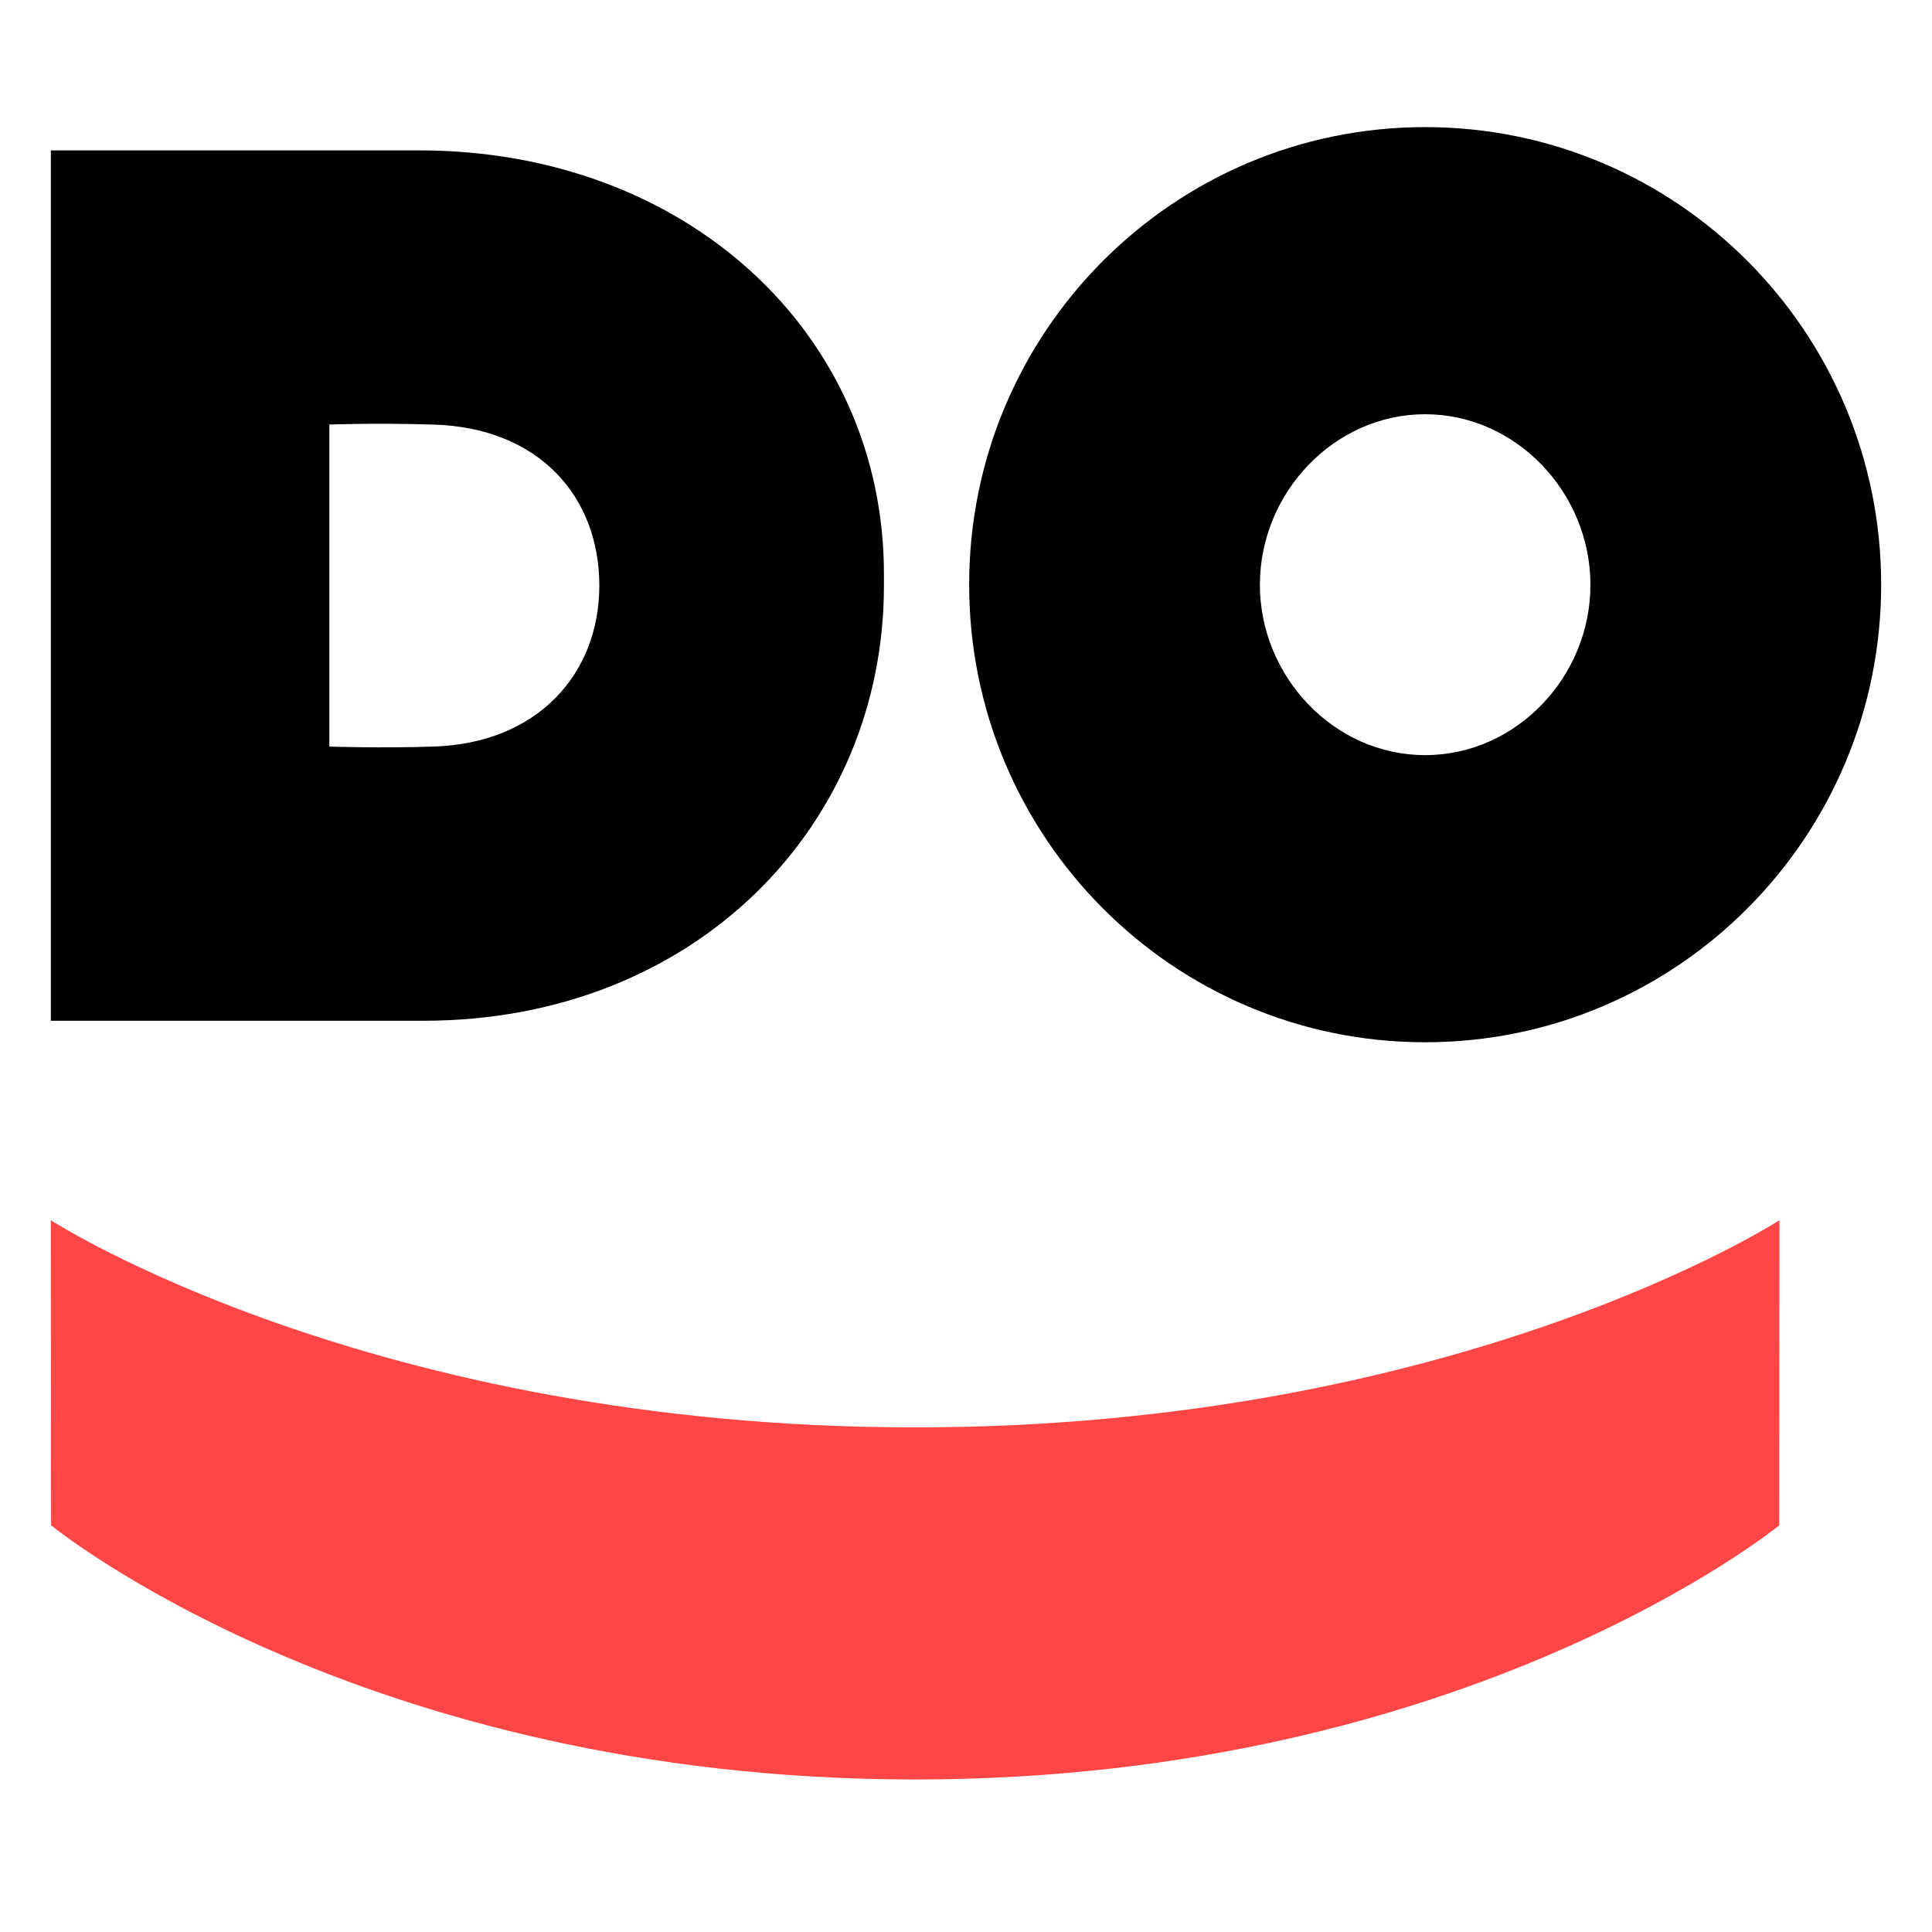
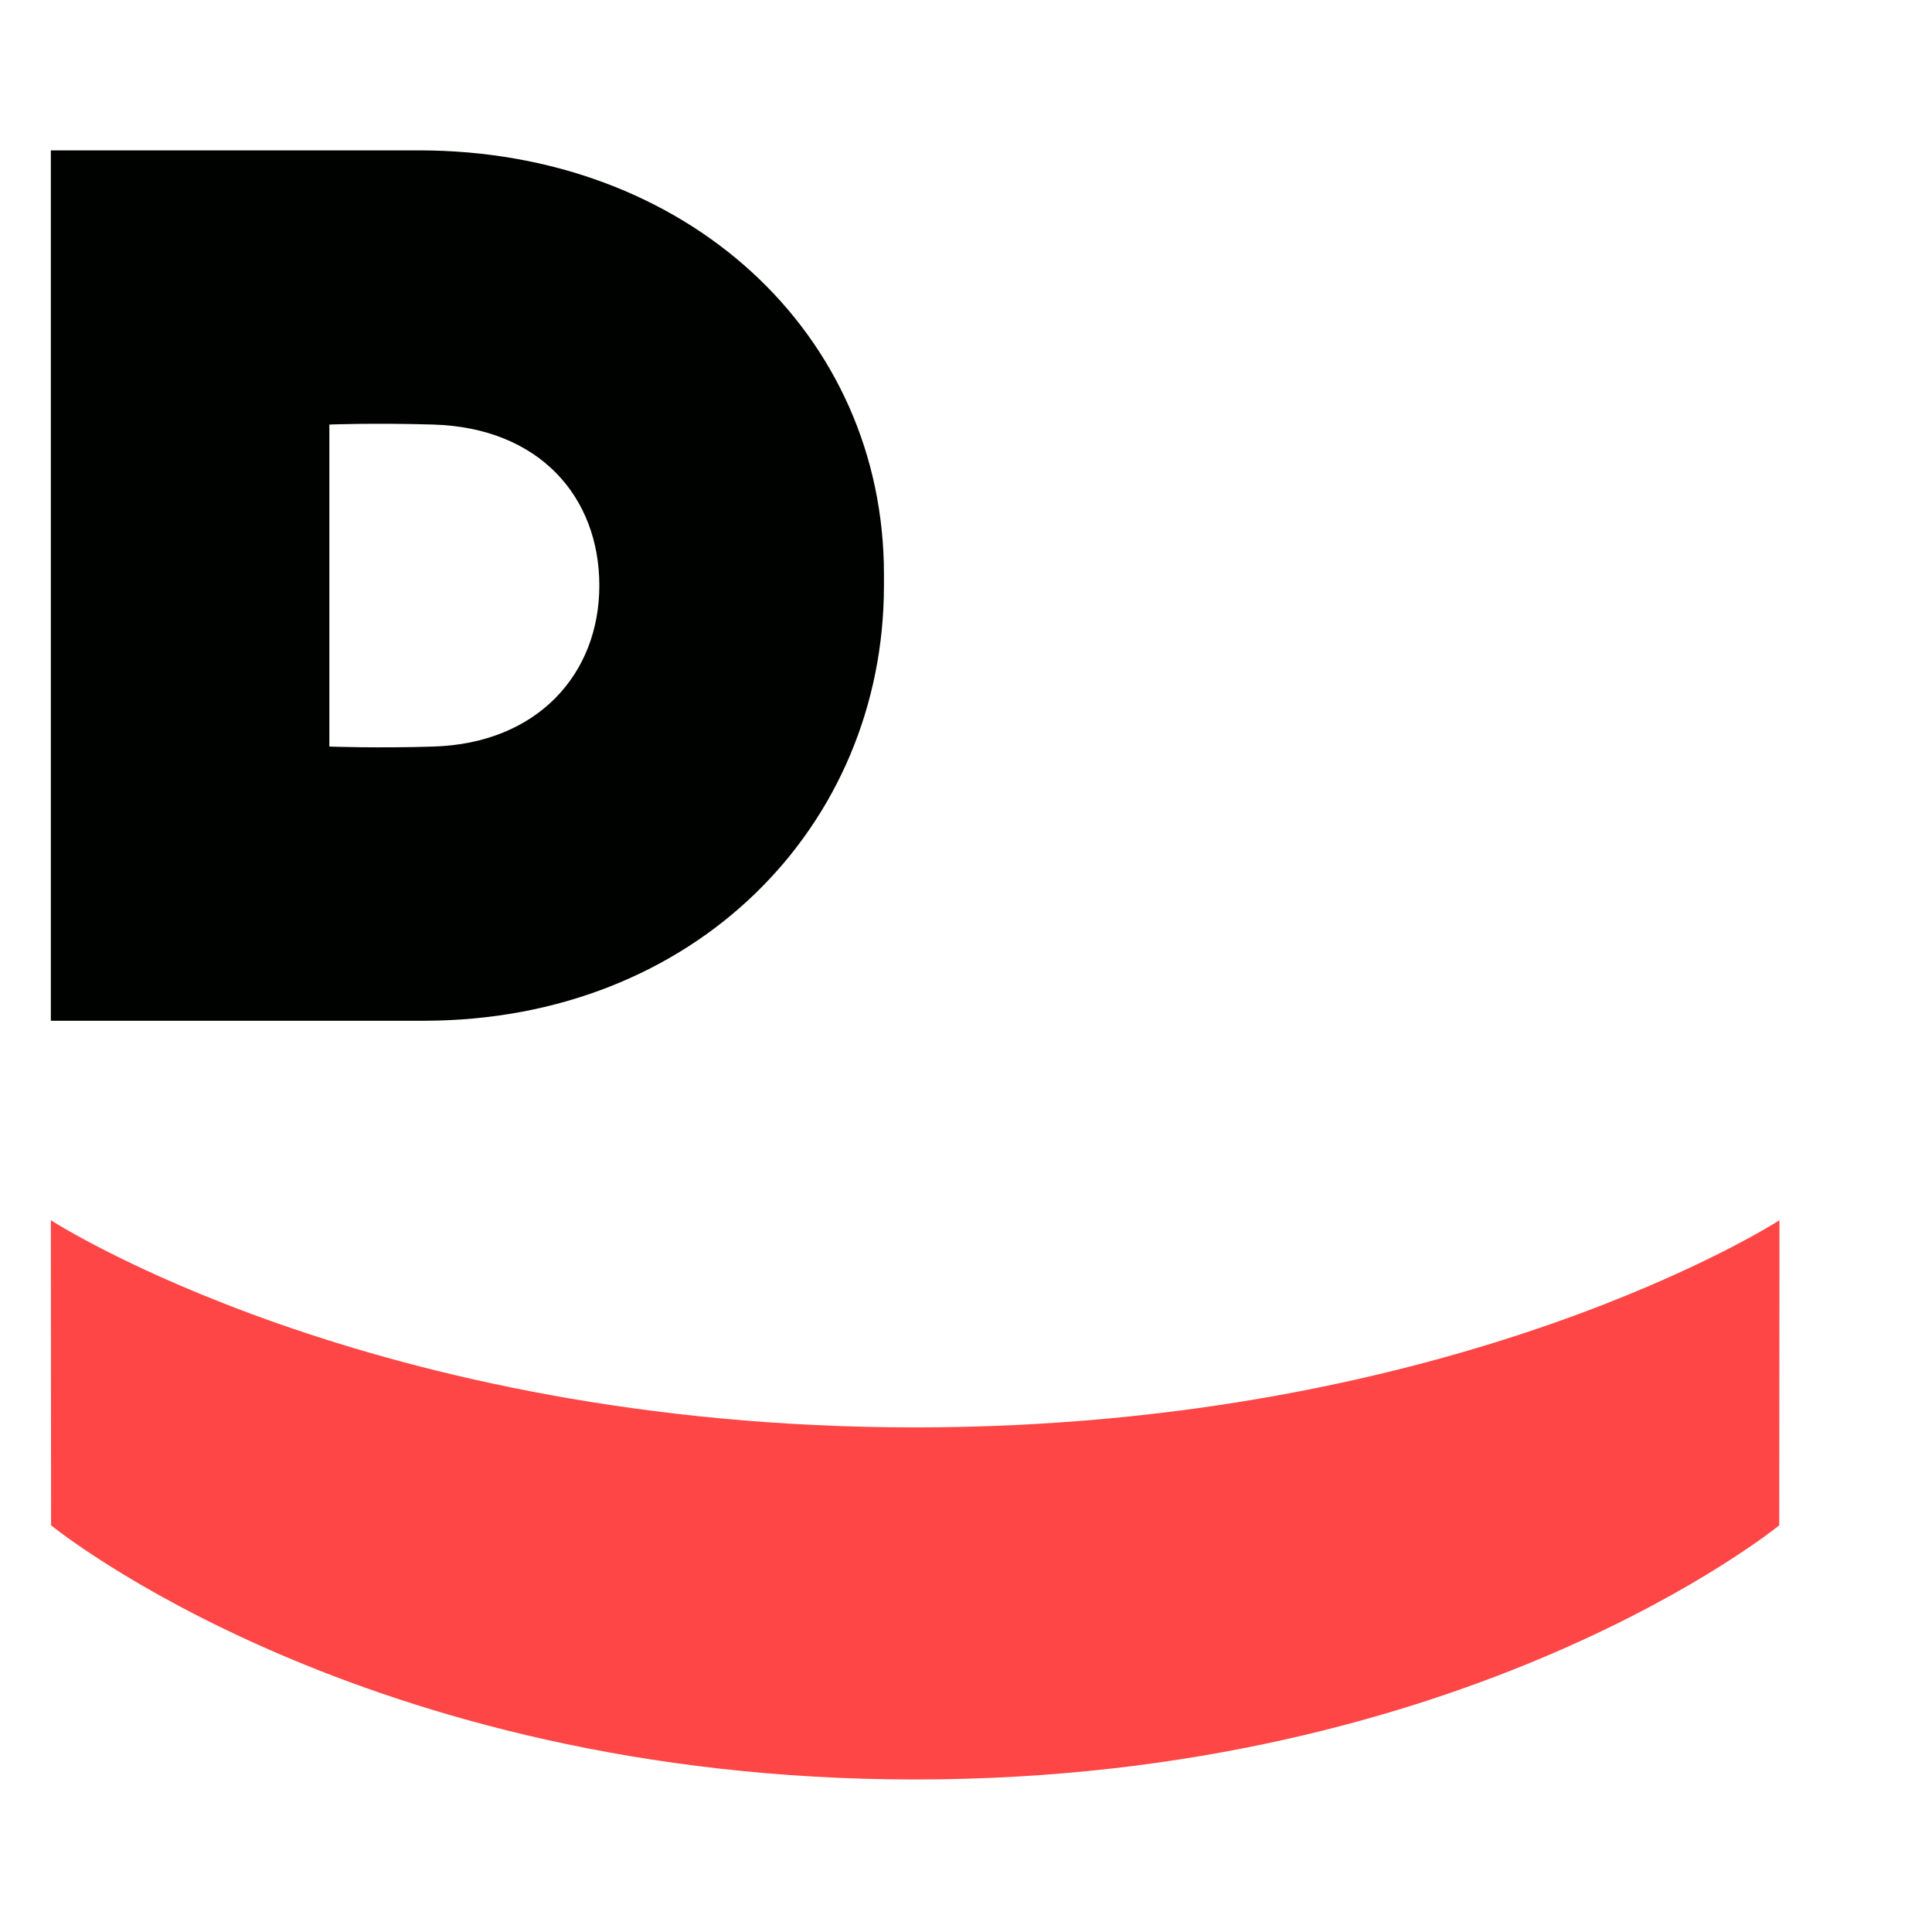
<svg xmlns="http://www.w3.org/2000/svg" width="76" height="76" viewBox="0 0 76 76" fill="none">
  <path d="M35.996 56.15C57.417 56.15 70 48 70 48L69.991 60.001C69.991 60.001 57.788 70 36.004 70H35.996C14.212 70 2.009 60.001 2.009 60.001L2 48C2 48 14.575 56.15 35.996 56.15Z" fill="#FF4646" />
-   <path d="M56.062 5C46.155 5 38.124 13.059 38.124 23C38.124 32.94 46.155 41 56.062 41C65.968 41 74 32.94 74 23C74 13.059 65.968 5 56.062 5ZM56.062 29.705C52.467 29.705 49.561 26.607 49.561 23C49.561 19.393 52.476 16.295 56.062 16.295C59.648 16.295 62.563 19.393 62.563 23C62.571 26.607 59.656 29.705 56.062 29.705Z" fill="#000200" />
  <path d="M16.481 5.915C7.366 5.915 2 5.915 2 5.915V40.154C2 40.154 7.675 40.154 16.653 40.154C27.334 40.154 34.772 32.492 34.772 23.034V22.594C34.78 13.137 27.015 5.915 16.481 5.915ZM23.576 23.034C23.576 26.512 21.142 29.247 17.04 29.368C14.89 29.437 12.956 29.368 12.956 29.368V16.701C12.956 16.701 14.684 16.632 17.04 16.701C21.228 16.822 23.576 19.557 23.576 23.034Z" fill="#000200" />
</svg>